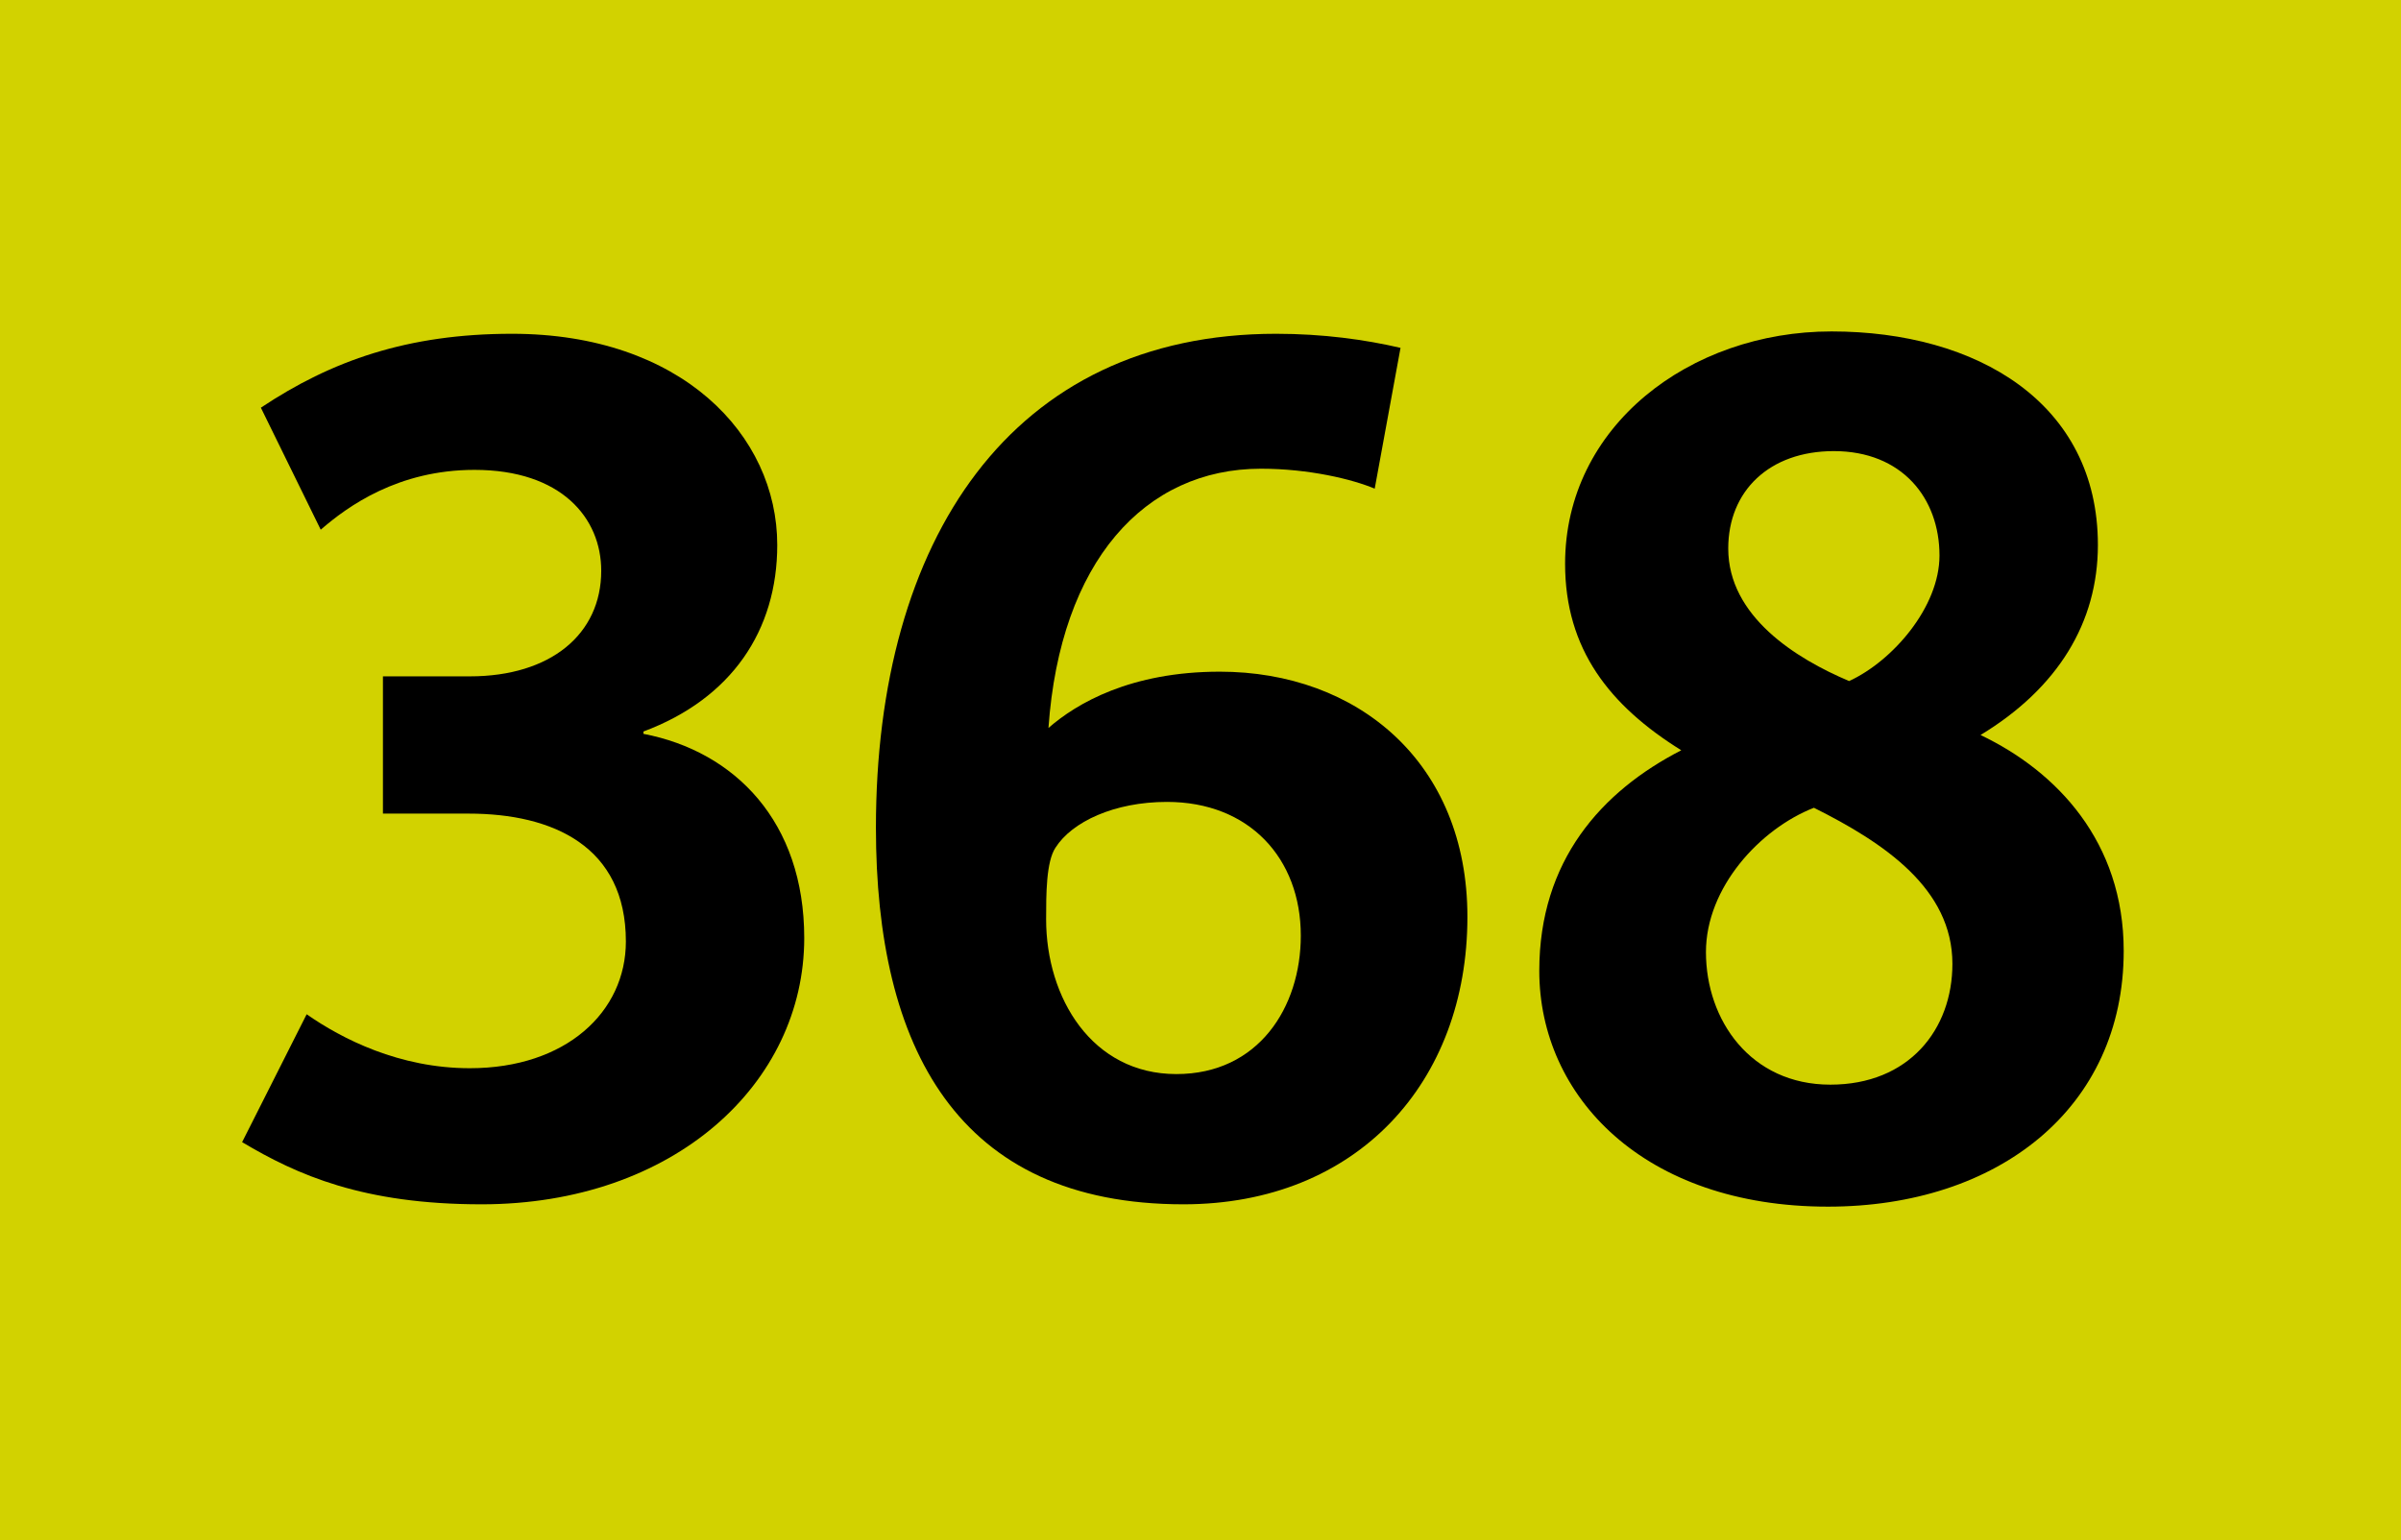
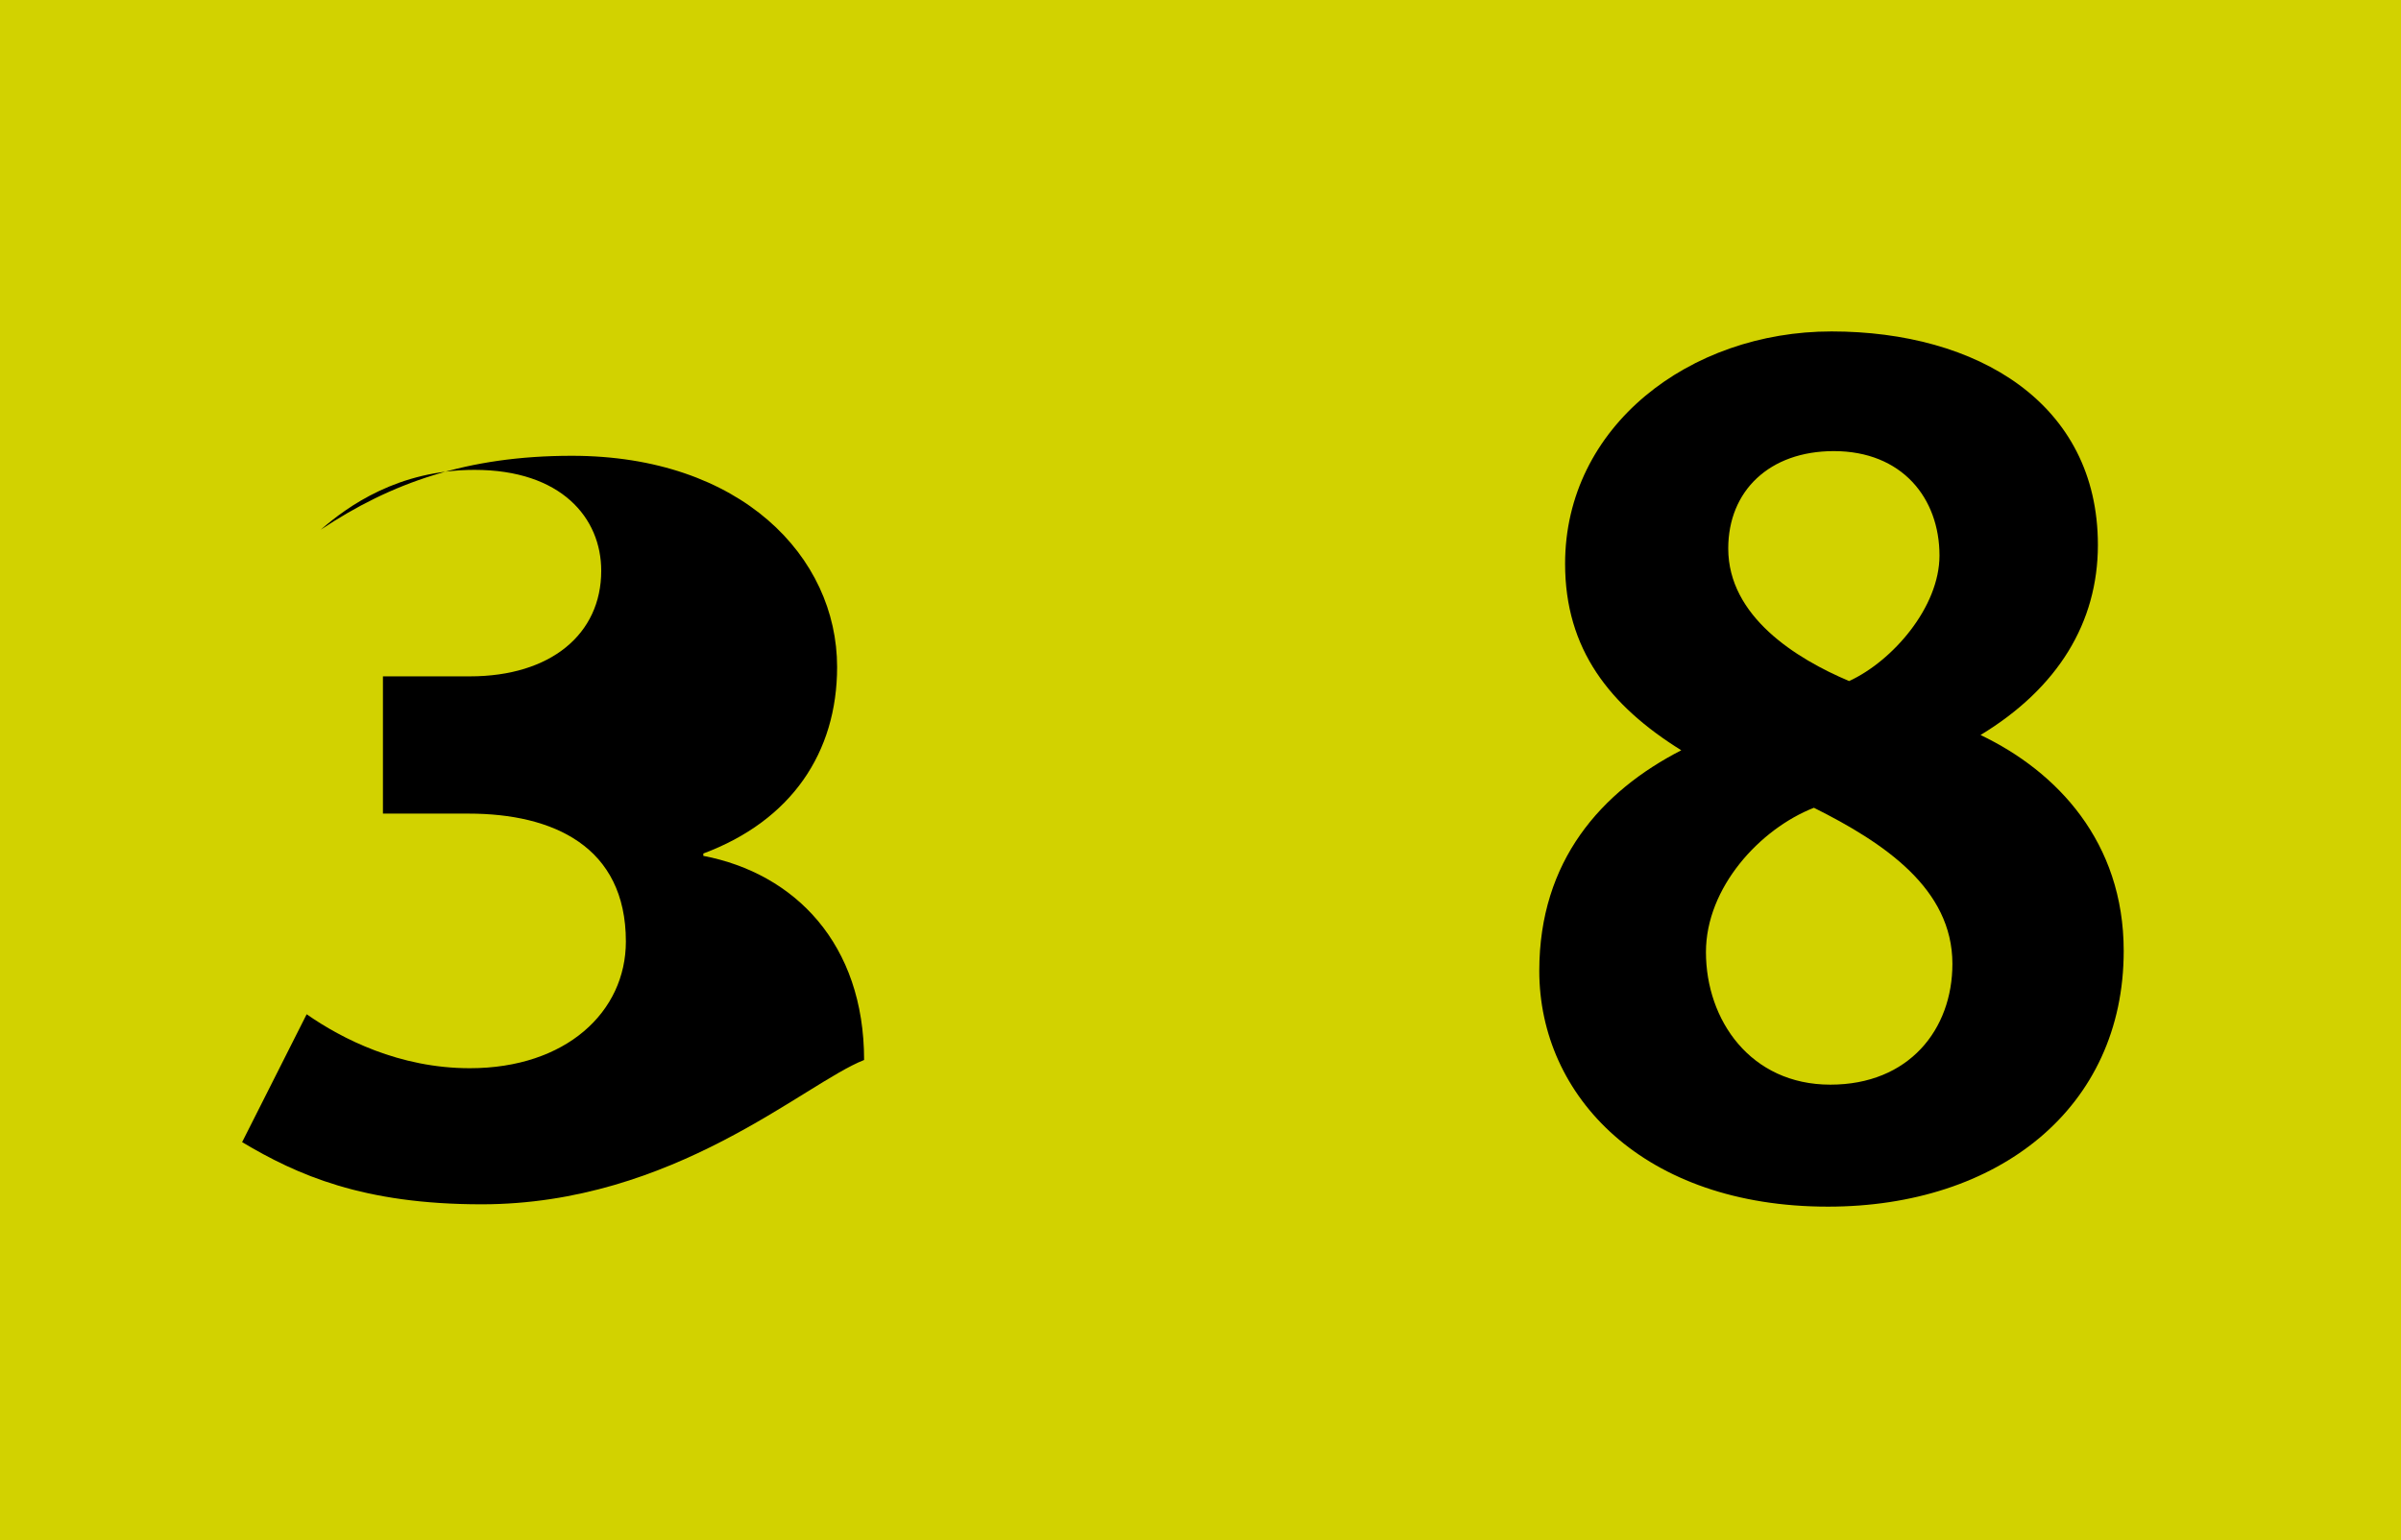
<svg xmlns="http://www.w3.org/2000/svg" version="1.2" baseProfile="tiny" id="Calque_1" x="0px" y="0px" viewBox="0 0 120 77" overflow="scroll" xml:space="preserve">
  <rect fill-rule="evenodd" fill="#D2D200" width="120" height="77" />
  <g>
-     <path d="M24.067,60.209c-5.924,0-9.209-1.466-11.966-3.108l3.226-6.394 c1.76,1.231,4.634,2.698,8.153,2.698c4.81,0,7.801-2.815,7.801-6.335 c0-4.751-3.637-6.394-7.86-6.394h-4.282v-6.862h4.341 c4.047,0,6.569-2.112,6.569-5.279c0-2.64-1.995-5.044-6.335-5.044 c-3.812,0-6.335,1.818-7.684,2.991l-2.992-6.1 c3.519-2.346,7.332-3.695,12.552-3.695c8.446,0,13.256,5.044,13.256,10.558 c0,4.282-2.288,7.684-6.687,9.326v0.117c4.575,0.88,8.036,4.399,8.036,10.206 C40.197,54.168,33.686,60.209,24.067,60.209z" />
-     <path d="M59.146,60.209c-11.32,0-15.368-7.859-15.368-18.828 c0-14.371,6.745-24.694,20.001-24.694c2.347,0,4.458,0.293,6.218,0.704 l-1.29,7.039C67.592,23.96,65.422,23.433,63.018,23.433 c-5.807,0-10.03,4.634-10.617,12.962c1.408-1.231,4.106-2.815,8.564-2.815 c6.862,0,12.375,4.517,12.375,12.259C73.34,54.109,67.826,60.209,59.146,60.209z M58.325,40.091c-2.64,0-4.751,0.997-5.572,2.287 c-0.469,0.704-0.469,2.347-0.469,3.578c0,3.93,2.288,7.742,6.511,7.742 c4.106,0,6.218-3.343,6.218-6.921C65.012,42.906,62.431,40.091,58.325,40.091z" />
+     <path d="M24.067,60.209c-5.924,0-9.209-1.466-11.966-3.108l3.226-6.394 c1.76,1.231,4.634,2.698,8.153,2.698c4.81,0,7.801-2.815,7.801-6.335 c0-4.751-3.637-6.394-7.86-6.394h-4.282v-6.862h4.341 c4.047,0,6.569-2.112,6.569-5.279c0-2.64-1.995-5.044-6.335-5.044 c-3.812,0-6.335,1.818-7.684,2.991c3.519-2.346,7.332-3.695,12.552-3.695c8.446,0,13.256,5.044,13.256,10.558 c0,4.282-2.288,7.684-6.687,9.326v0.117c4.575,0.88,8.036,4.399,8.036,10.206 C40.197,54.168,33.686,60.209,24.067,60.209z" />
    <path d="M91.361,60.326c-9.209,0-14.429-5.514-14.429-11.789 c0-5.514,3.108-8.975,7.097-11.027c-3.577-2.229-5.807-5.044-5.807-9.326 c0-6.863,6.218-11.614,13.314-11.614c7.273,0,13.315,3.578,13.315,10.675 c0,3.871-1.995,7.156-5.866,9.502c3.812,1.818,7.156,5.338,7.156,10.793 C106.143,55.399,99.867,60.326,91.361,60.326z M90.658,40.384 c-2.698,1.056-5.396,3.988-5.396,7.215c0,3.401,2.228,6.628,6.217,6.628 c3.93,0,6.101-2.757,6.101-6.042C97.579,44.431,94.178,42.144,90.658,40.384z M91.654,22.553c-3.226,0-5.278,1.994-5.278,4.868c0,3.402,3.401,5.514,6.042,6.628 c2.17-0.997,4.516-3.695,4.516-6.276C96.934,24.899,95.057,22.553,91.654,22.553z" />
  </g>
  <g> </g>
</svg>